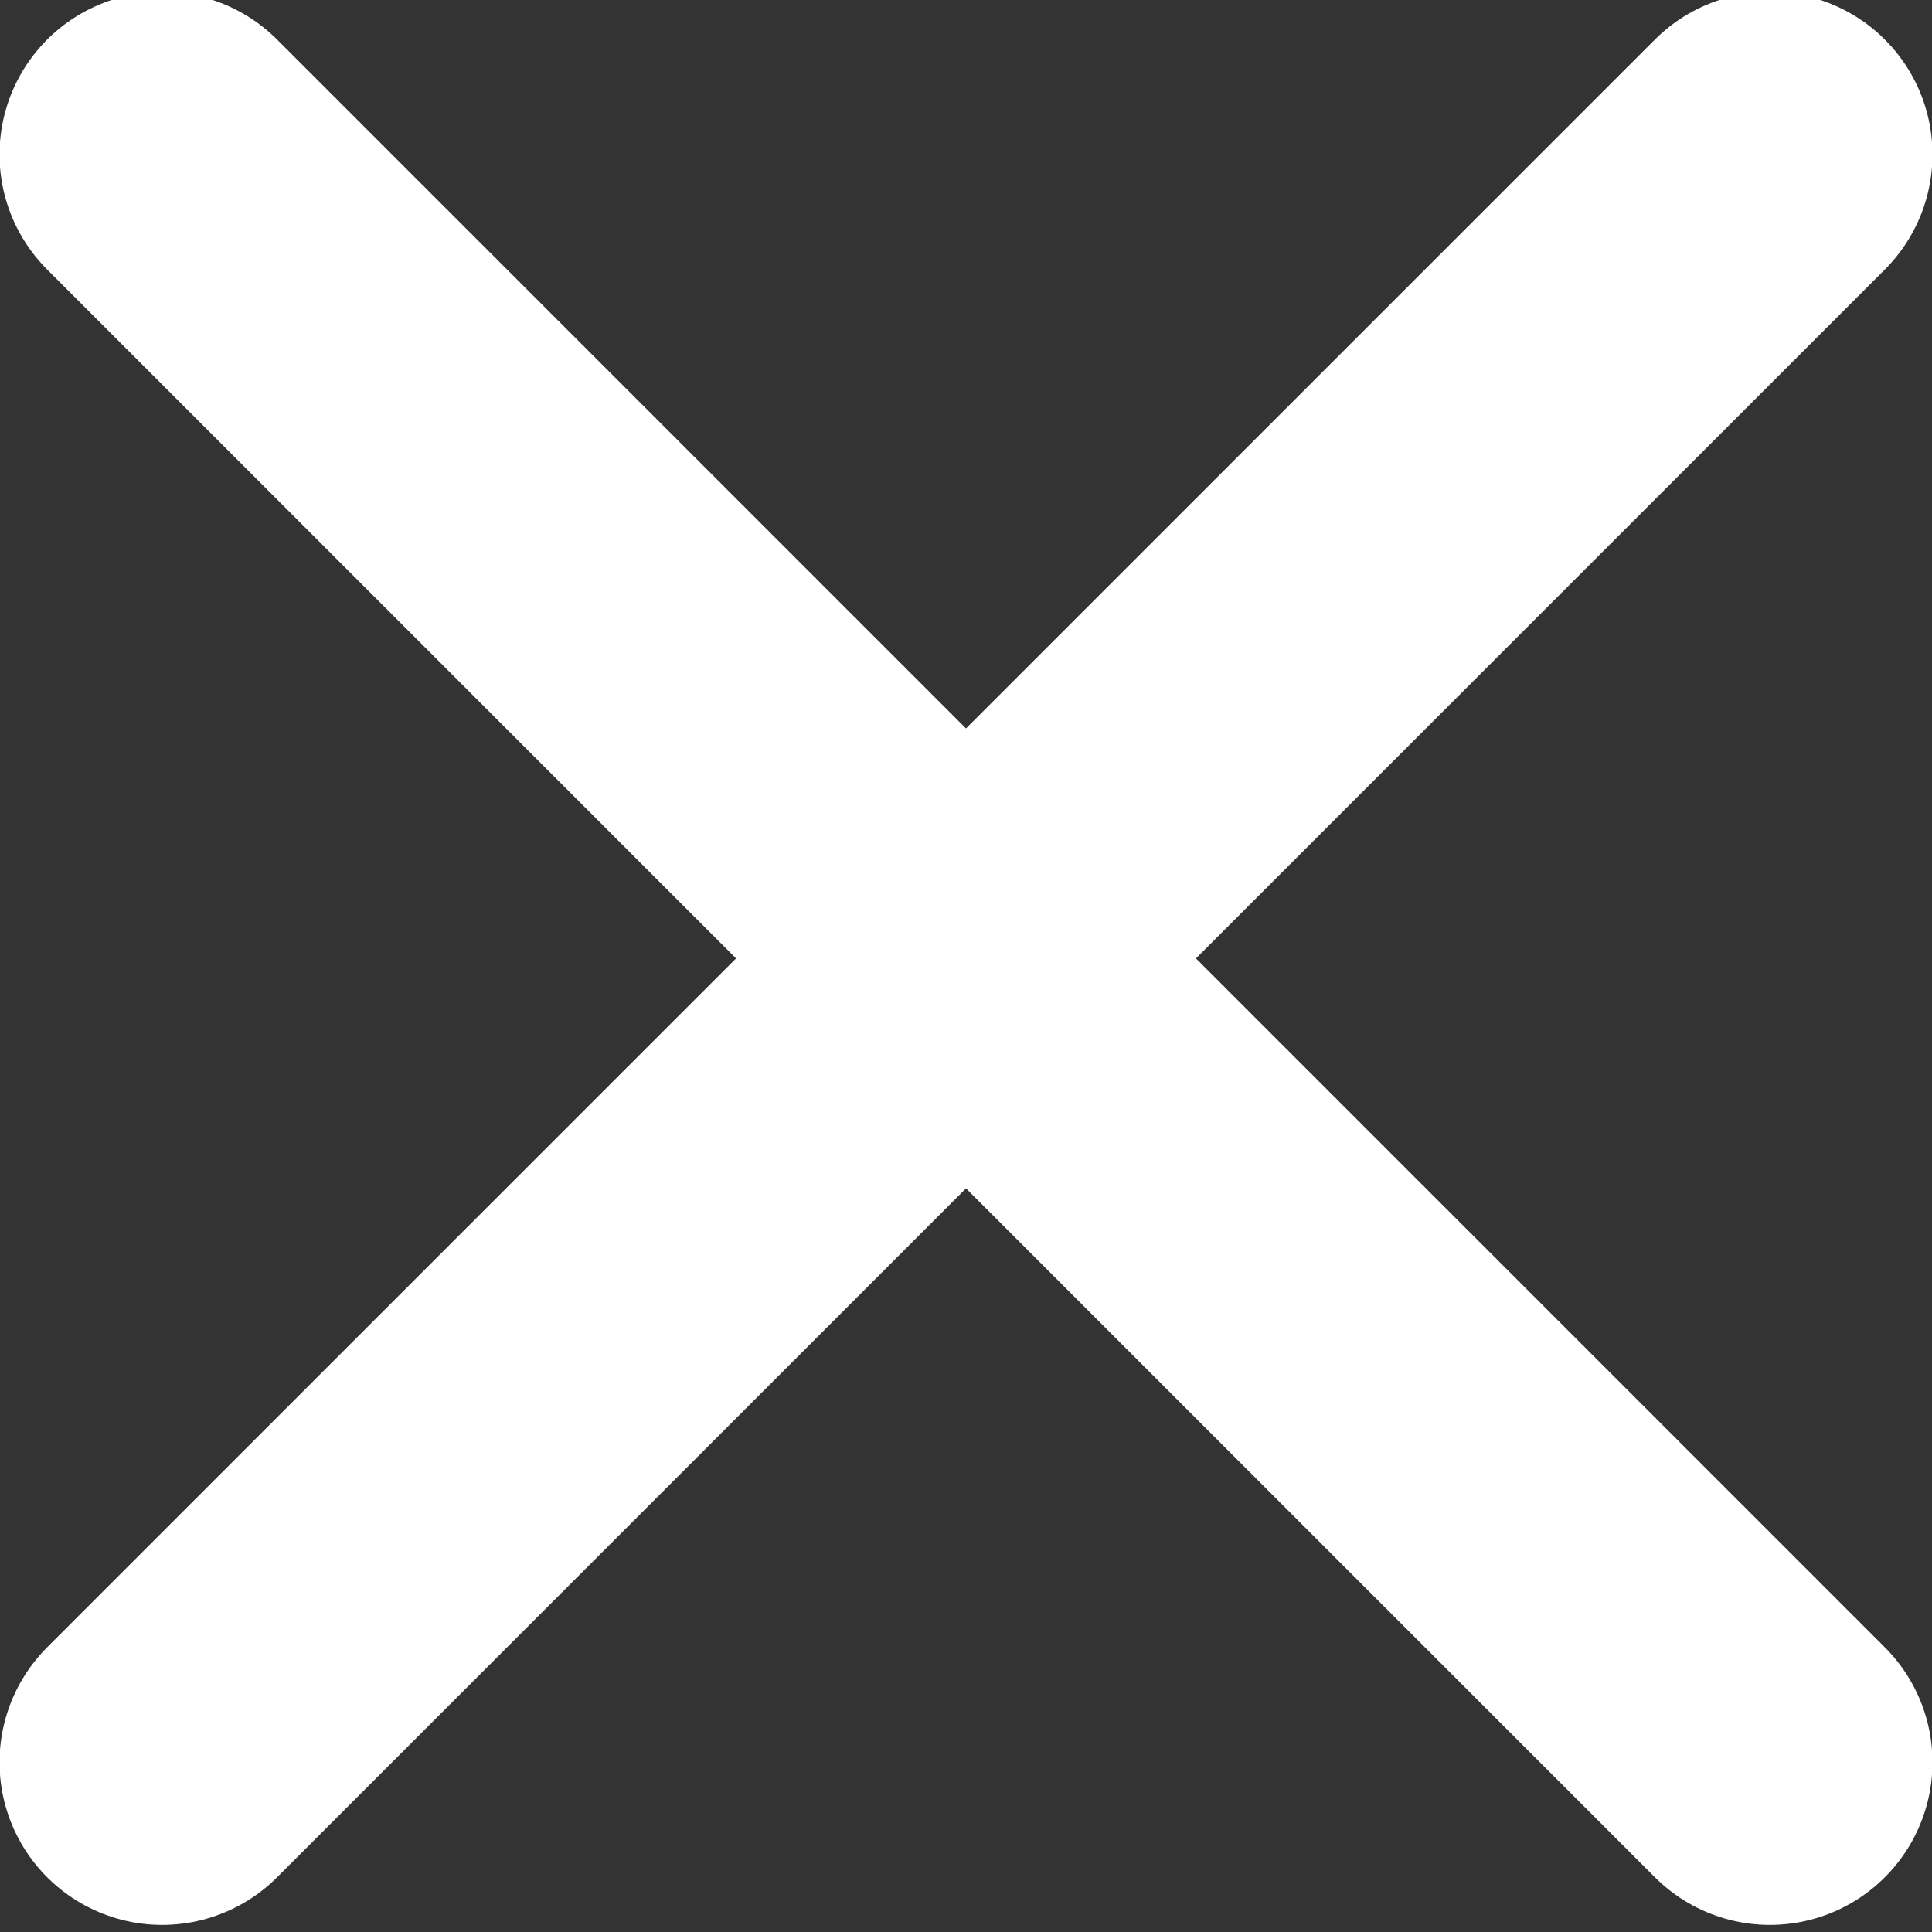
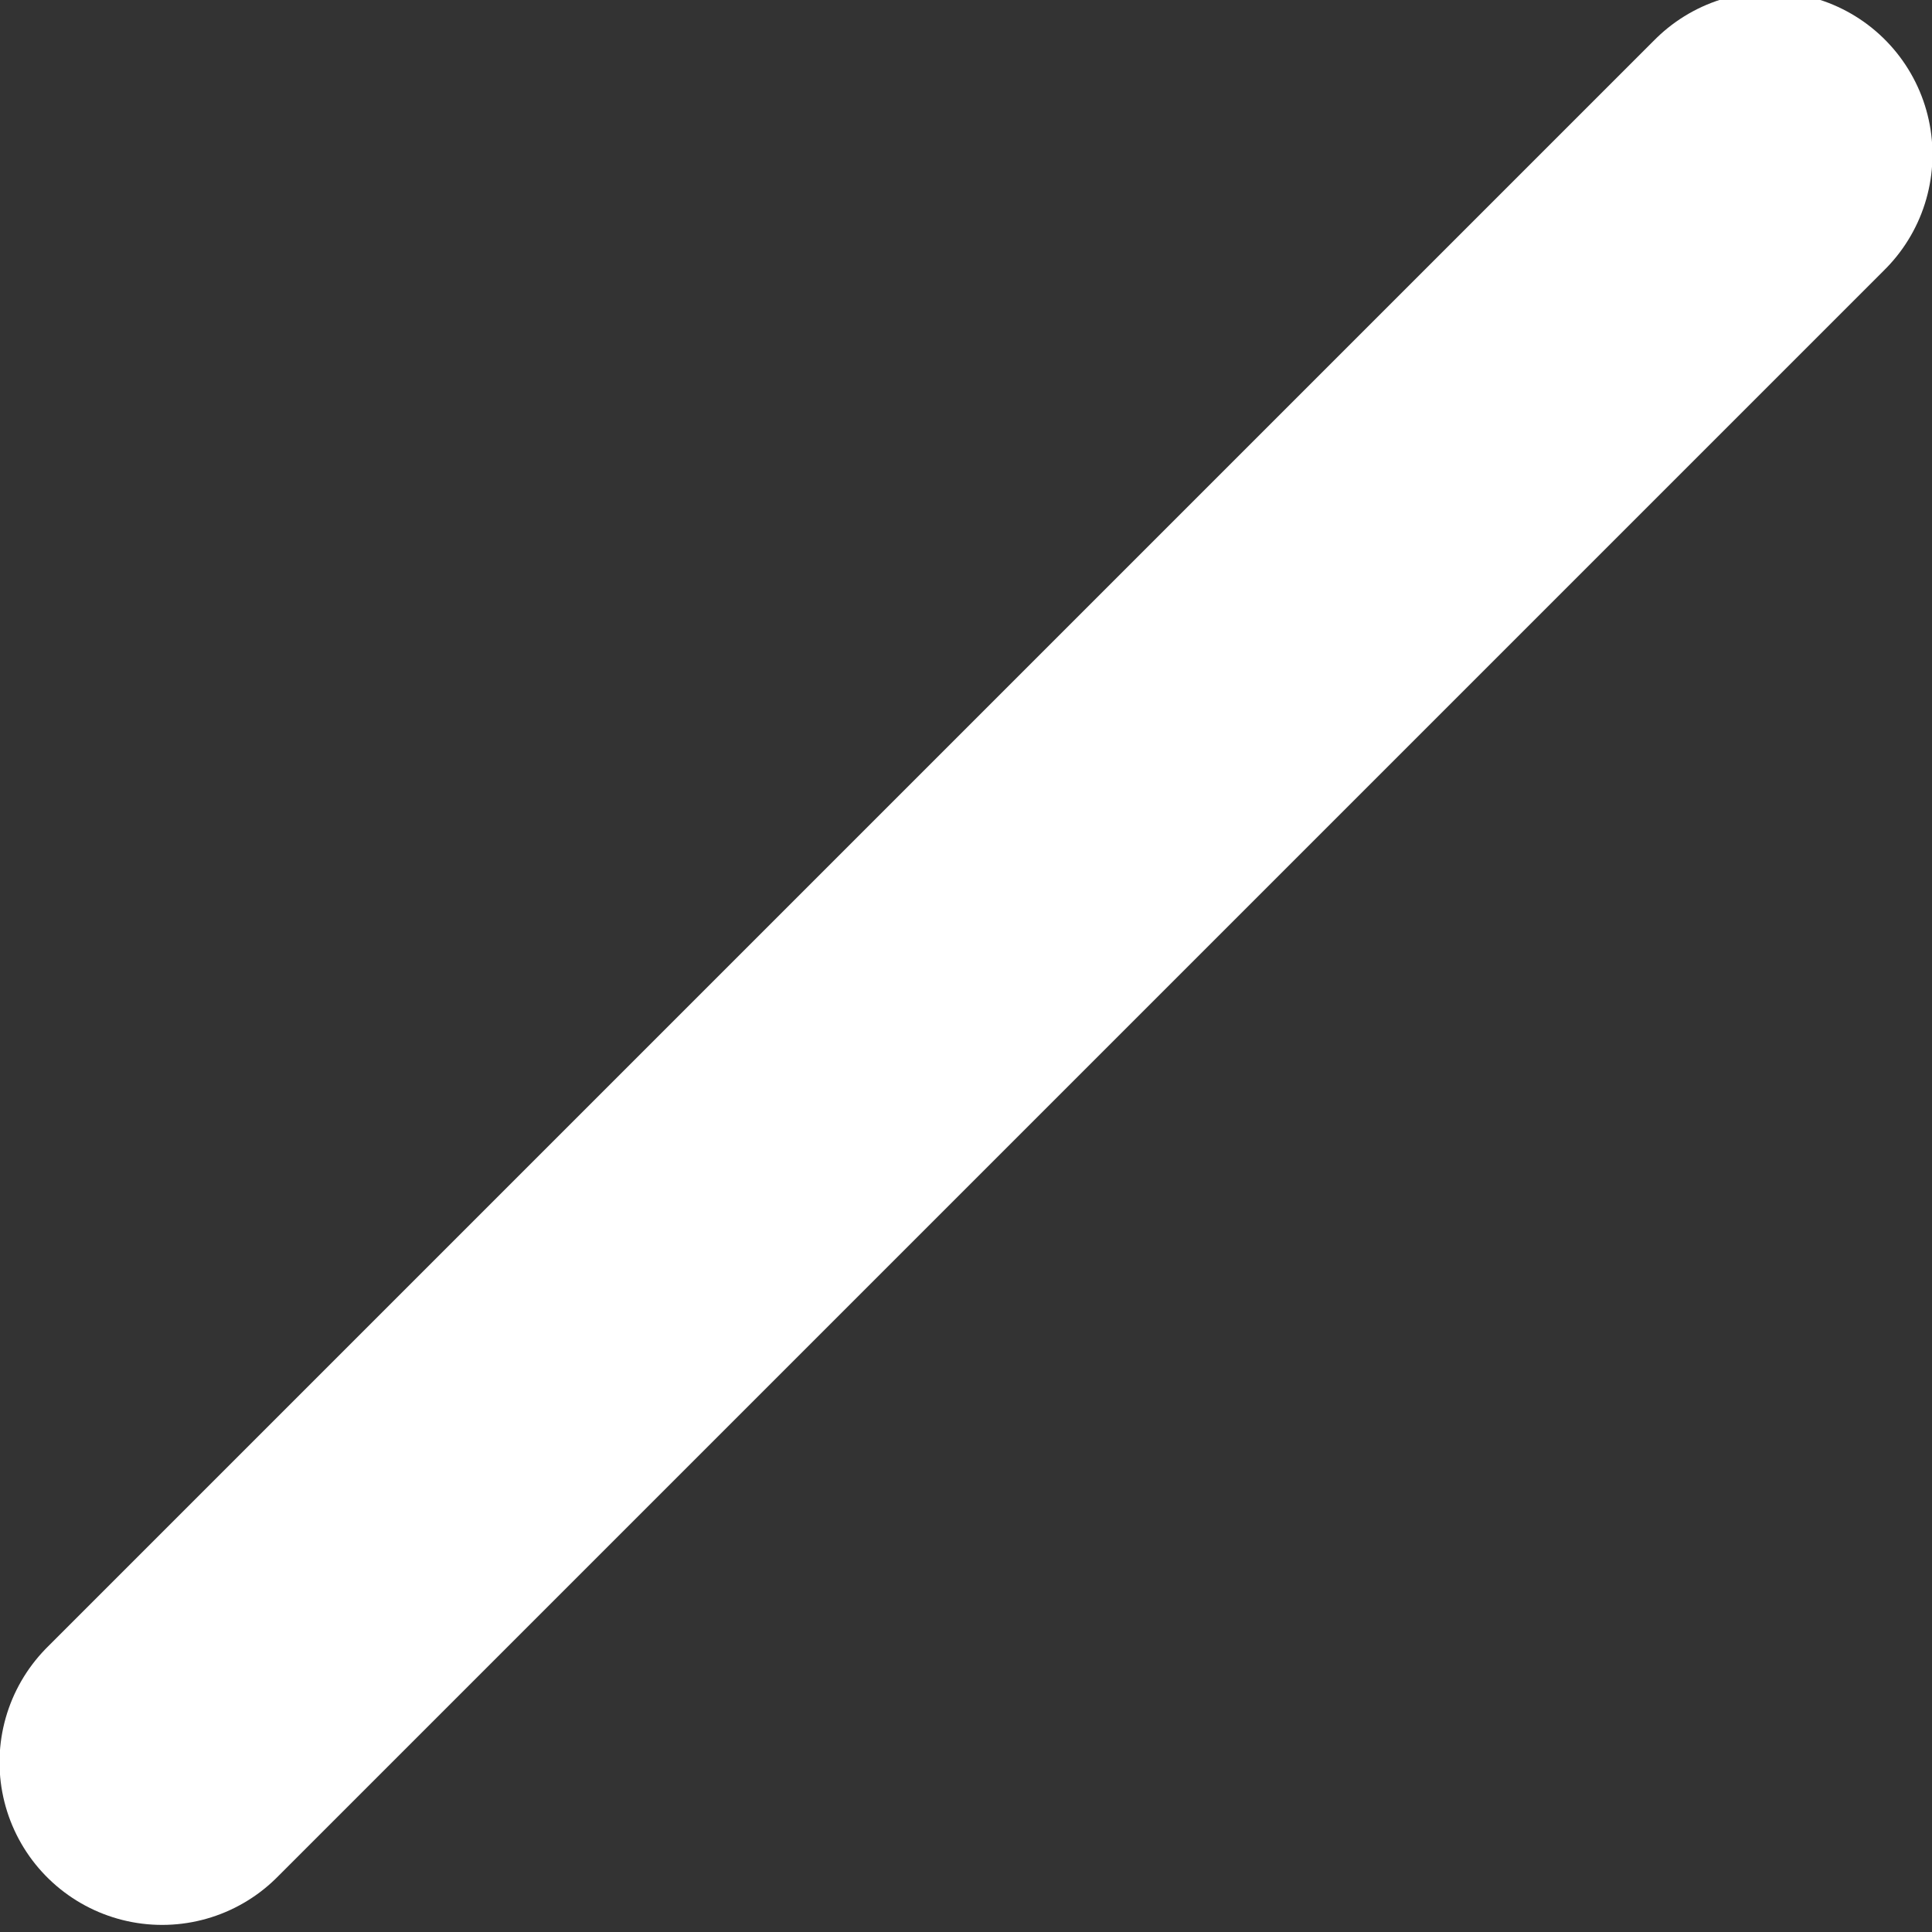
<svg xmlns="http://www.w3.org/2000/svg" viewBox="-6 -5.3 20.14 20.14">
  <rect x="-6" y="-5.3" width="20.14" height="20.14" fill="#333333" stroke="none" />
  <g id="a" />
  <g id="b">
    <g id="c">
      <g>
        <g id="d" transform="translate(-6 -5.379)">
          <path id="e" d="M18.45,1.69L1.69,18.45" style="fill:none; stroke:#fff; stroke-linecap:round; stroke-linejoin:round; stroke-width:3.39px;" />
        </g>
        <g id="f" transform="translate(-6 -5.379)">
-           <path id="g" d="M18.45,18.45L1.69,1.69" style="fill:none; stroke:#fff; stroke-linecap:round; stroke-linejoin:round; stroke-width:3.39px;" />
-         </g>
+           </g>
      </g>
    </g>
  </g>
</svg>